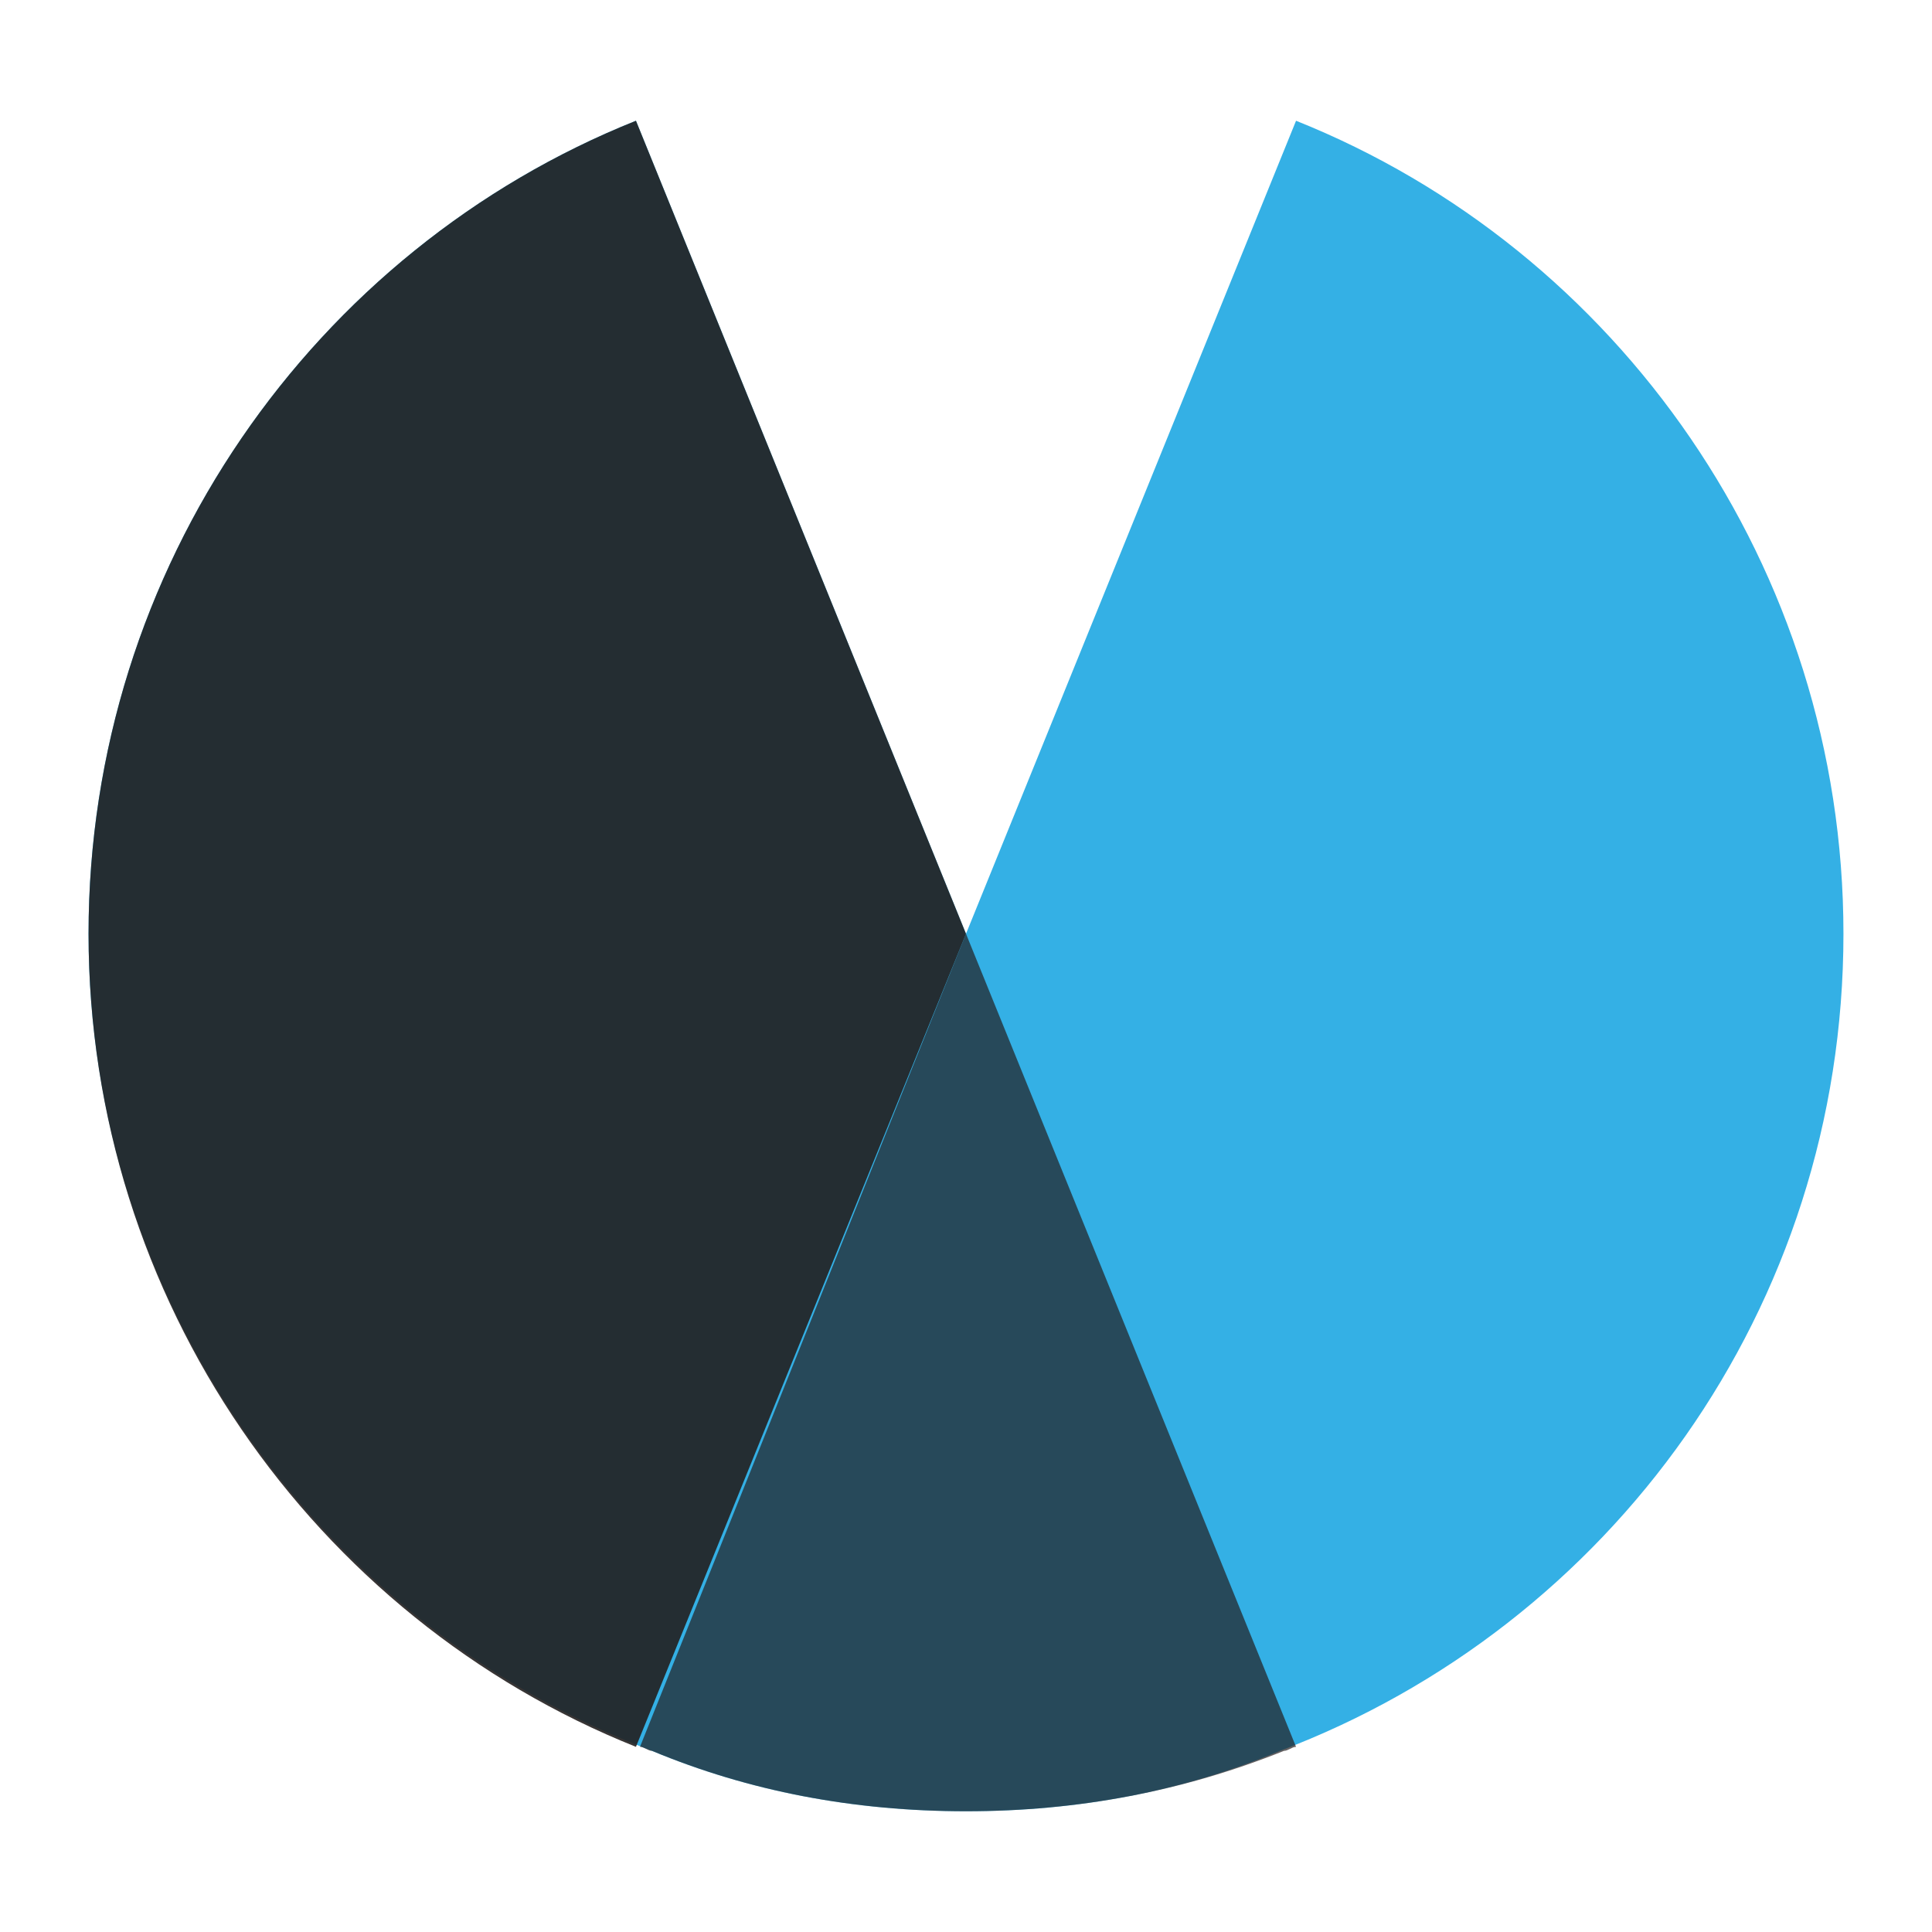
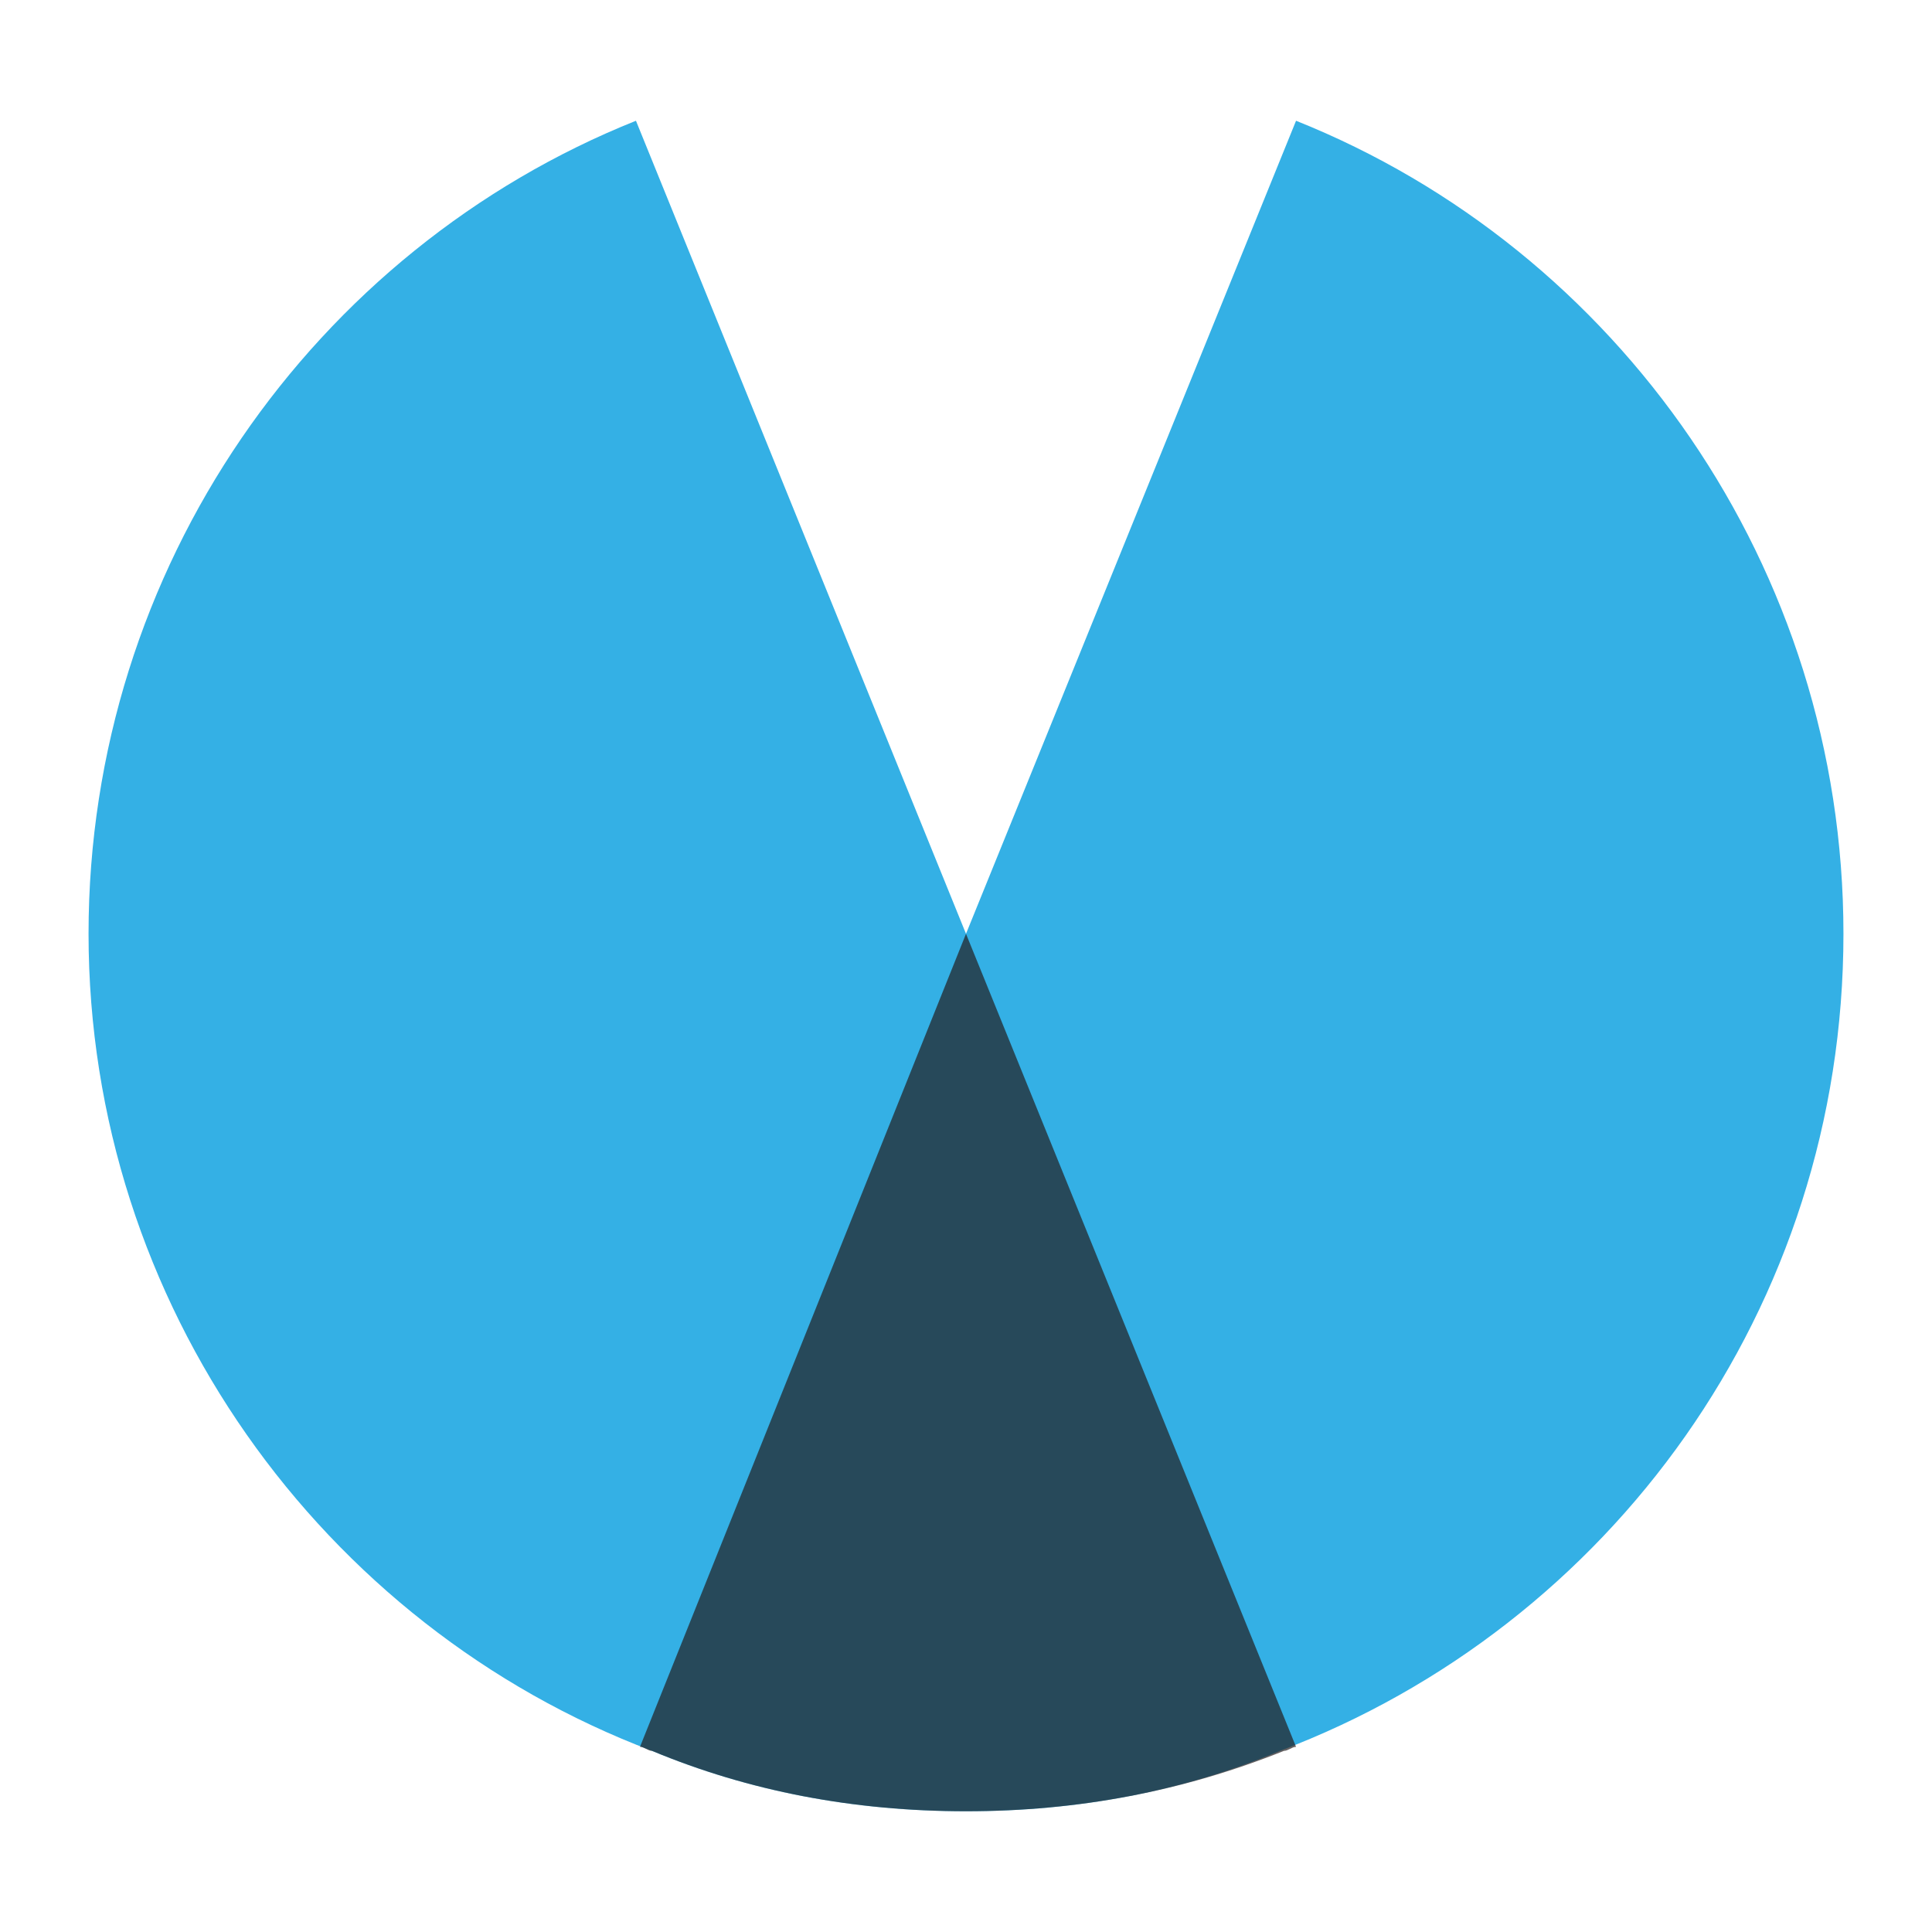
<svg xmlns="http://www.w3.org/2000/svg" version="1.1" id="Capa_1" x="0px" y="0px" viewBox="0 0 48 48" style="enable-background:new 0 0 48 48;" xml:space="preserve">
  <style type="text/css"> .st0{fill:#34B0E5;} .st1{opacity:0.9;fill:#231F20;} .st2{opacity:0.7;fill:#231F20;}
</style>
  <g>
    <g>
      <path class="st0" d="M32.2,3c8,3.2,13.6,11.1,13.6,20.2c0,9.3-5.8,17.2-14,20.3C29.4,44.5,26.8,45,24,45c-2.8,0-5.4-0.5-7.8-1.5 c-8.2-3.1-14-11.1-14-20.3c0-9.1,5.6-17,13.6-20.2L24,23.2L32.2,3z" />
    </g>
-     <path class="st1" d="M15.8,3L24,23.2l-8.2,20.2c-8-3.2-13.6-11.1-13.6-20.2C2.2,14.1,7.8,6.2,15.8,3z" />
    <path class="st2" d="M24,23.2l8.2,20.2c-0.1,0-0.2,0.1-0.3,0.1C29.4,44.5,26.8,45,24,45c-2.8,0-5.4-0.5-7.8-1.5 c-0.1,0-0.2-0.1-0.3-0.1L24,23.2z" />
  </g>
</svg>